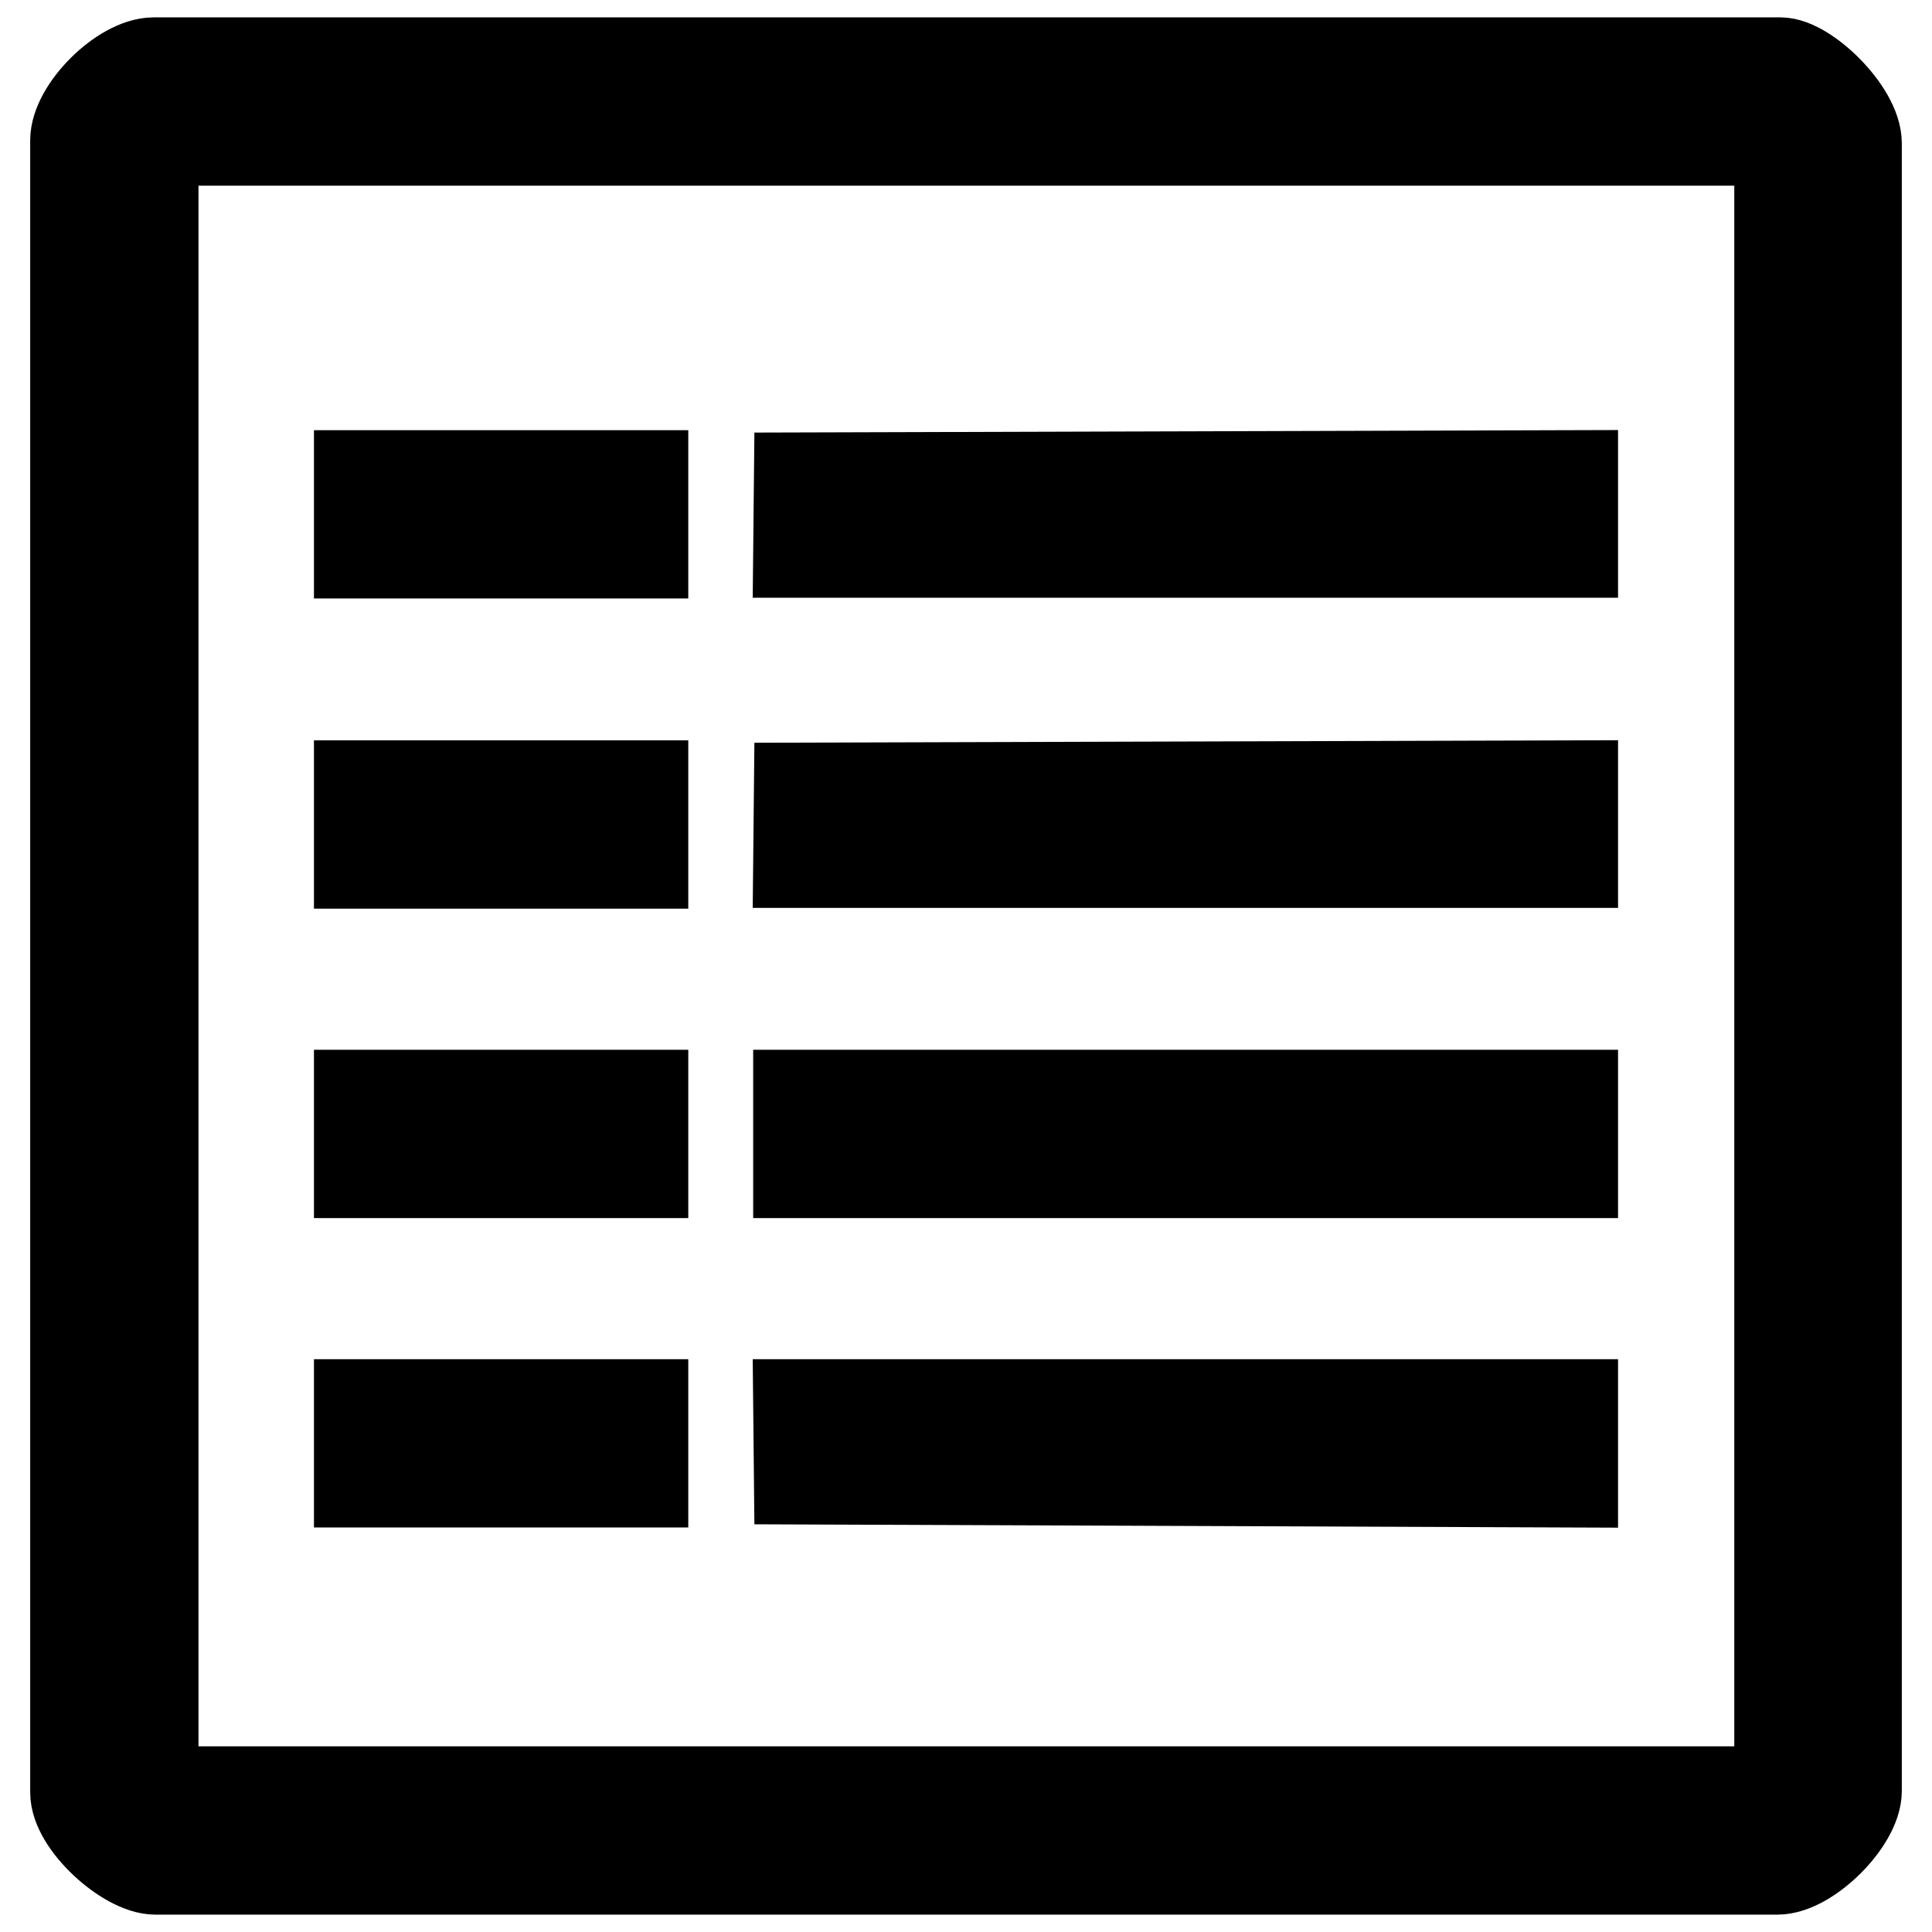
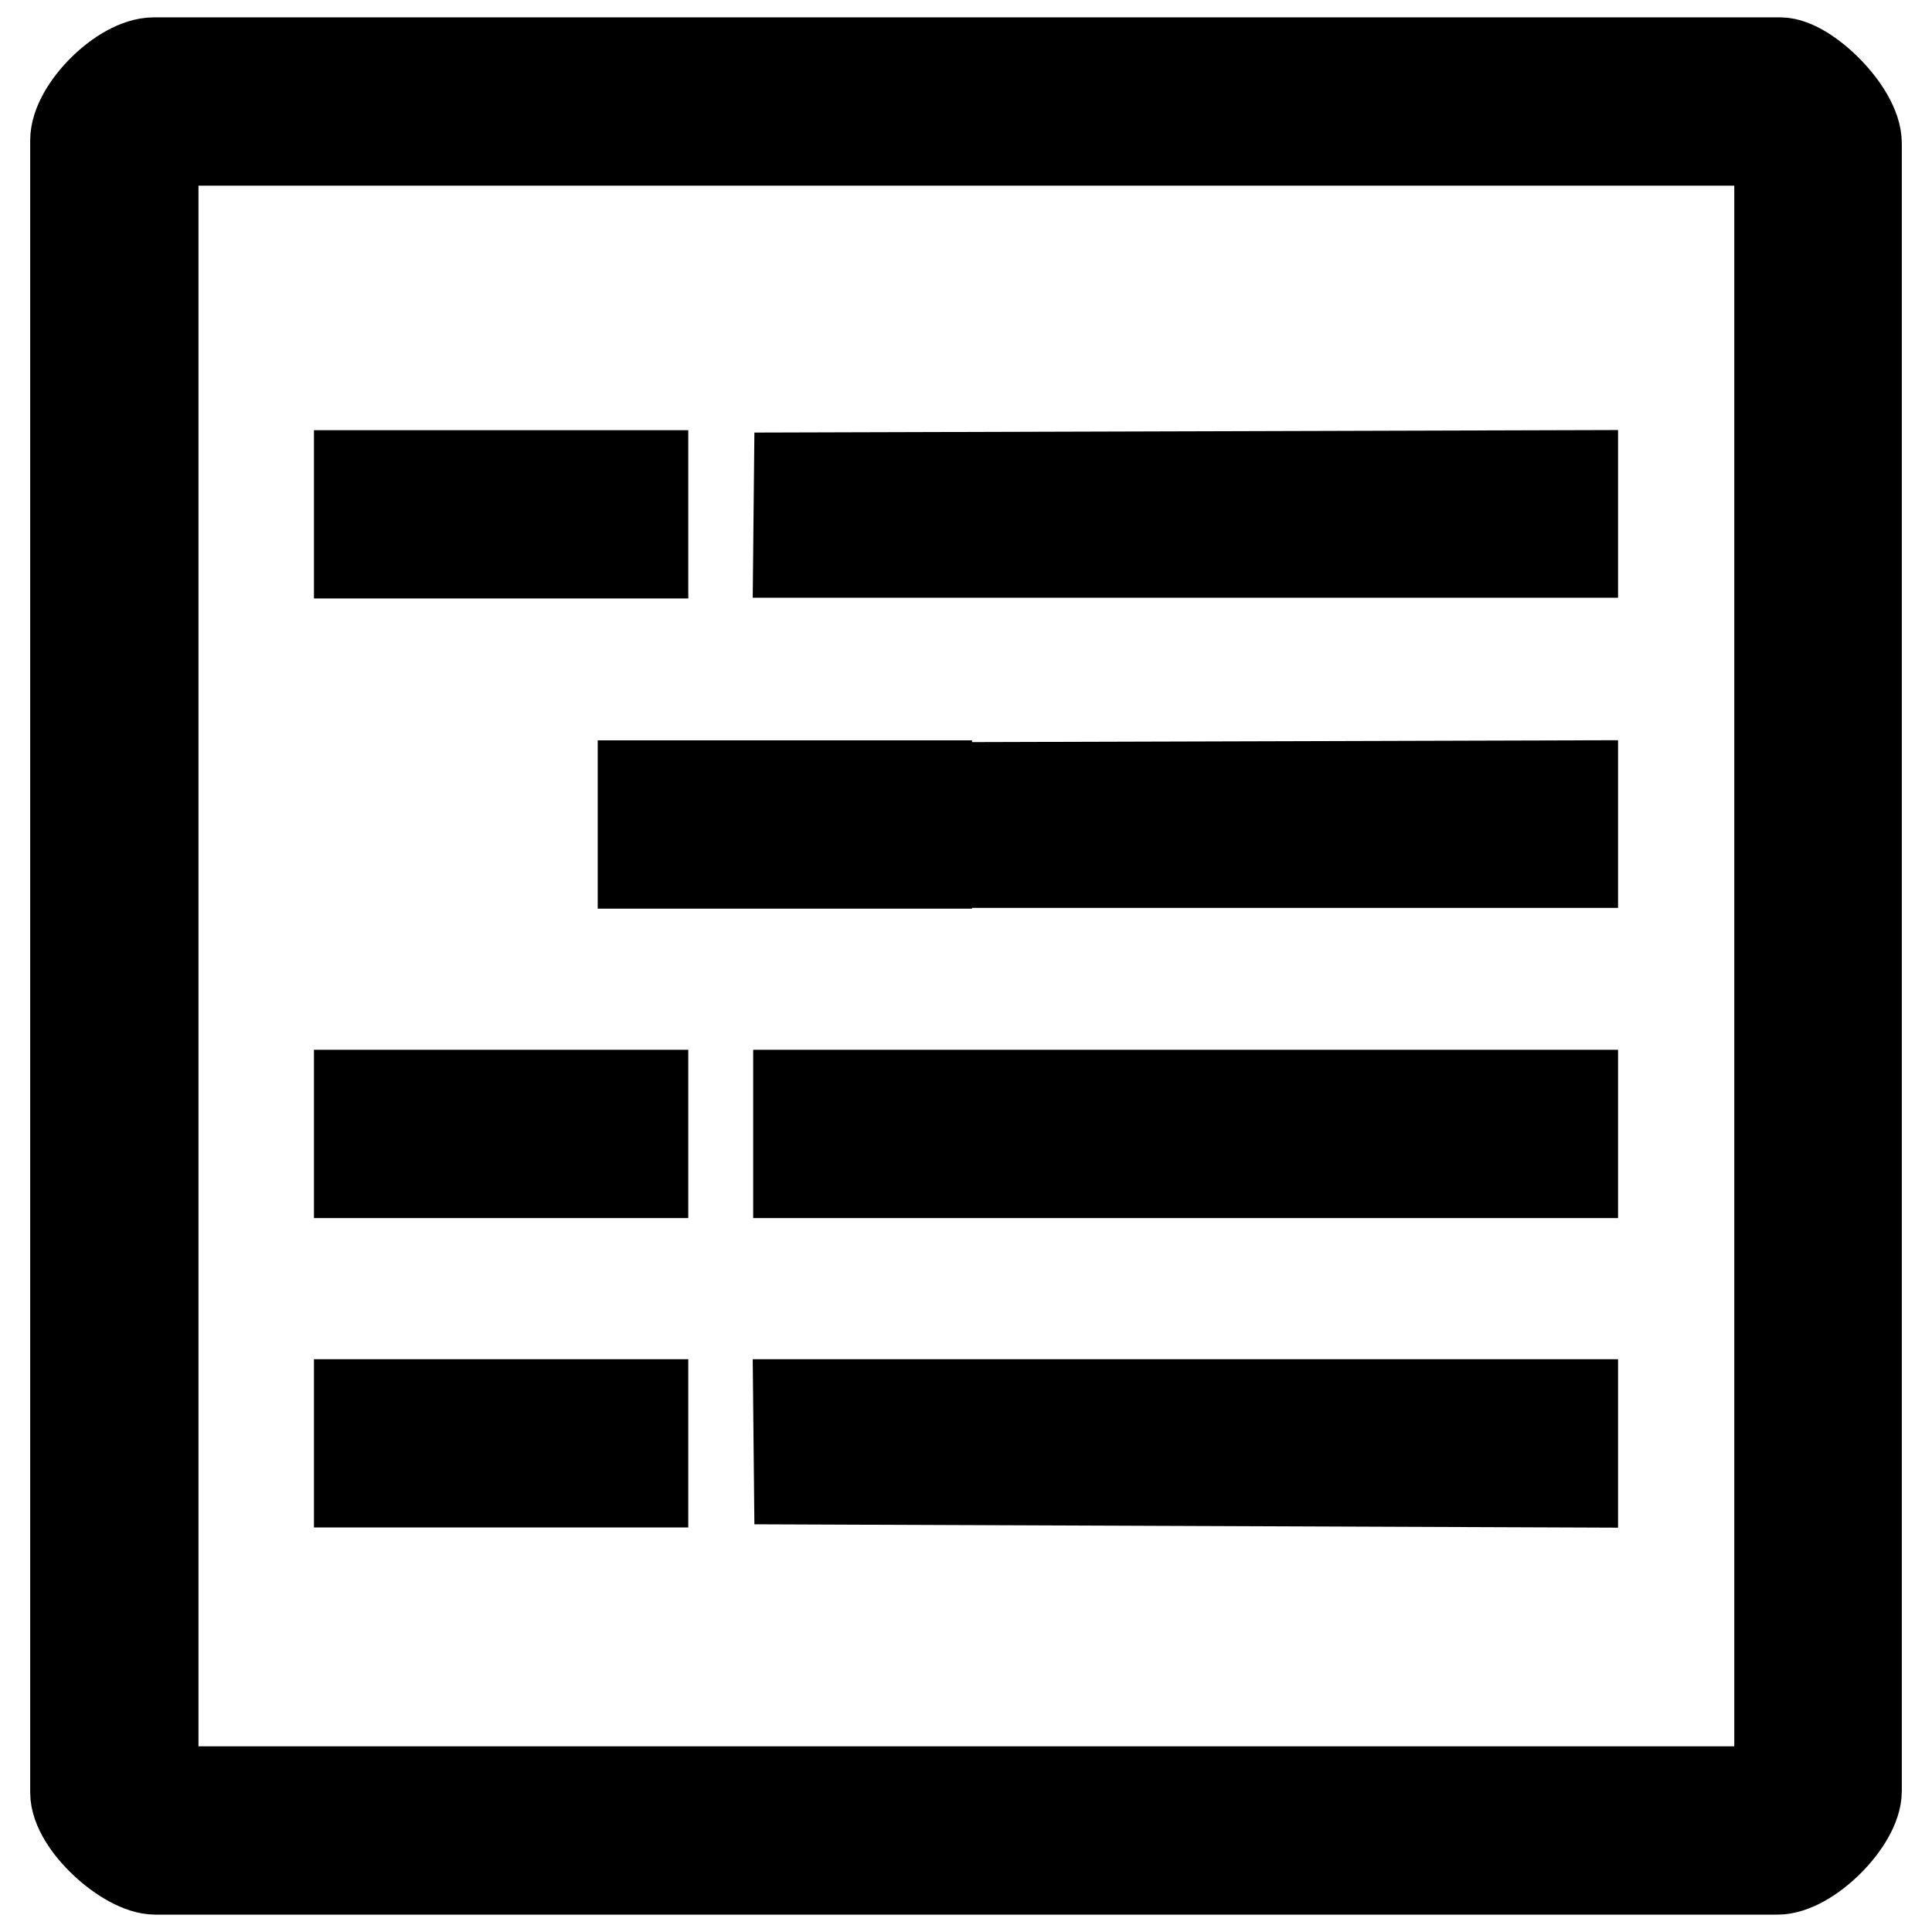
<svg xmlns="http://www.w3.org/2000/svg" version="1.1" x="0px" y="0px" viewBox="0 0 256 256" enable-background="new 0 0 256 256" xml:space="preserve">
  <g>
-     <path stroke-width="12" fill-opacity="0" stroke="#000000" d="M235.9,8.3H20.4C16.2,8.3,10,14.5,10,18.6v218.9c0,4.1,6.8,10.2,10.6,10.2h214.9c4.1,0,10.5-6.4,10.5-10.4 V19C246,14.8,239.3,8.3,235.9,8.3z M235.7,237.4H20.3V18.6h215.5V237.4z M208.4,63l-102.5,0.3l-0.1,9.9h102.6V63z M85.2,63H47.6 v10.3h37.6V63z M208.4,145.1H105.8v10.3h102.6V145.1z M85.2,145.1H47.6v10.3h37.6V145.1z M208.4,196.4v-10.3H105.8l0.1,9.9 L208.4,196.4z M85.2,186.1H47.6v10.3h37.6V186.1z M208.4,104.1l-102.5,0.3l-0.1,9.9h102.6V104.1z M85.2,104.1H47.6v10.3h37.6V104.1 z" />
+     <path stroke-width="12" fill-opacity="0" stroke="#000000" d="M235.9,8.3H20.4C16.2,8.3,10,14.5,10,18.6v218.9c0,4.1,6.8,10.2,10.6,10.2h214.9c4.1,0,10.5-6.4,10.5-10.4 V19C246,14.8,239.3,8.3,235.9,8.3z M235.7,237.4H20.3V18.6h215.5V237.4z M208.4,63l-102.5,0.3l-0.1,9.9h102.6V63z M85.2,63H47.6 v10.3h37.6V63z M208.4,145.1H105.8v10.3h102.6V145.1z M85.2,145.1H47.6v10.3h37.6V145.1z M208.4,196.4v-10.3H105.8l0.1,9.9 L208.4,196.4z M85.2,186.1H47.6v10.3h37.6V186.1z M208.4,104.1l-102.5,0.3l-0.1,9.9h102.6V104.1z M85.2,104.1v10.3h37.6V104.1 z" />
  </g>
</svg>